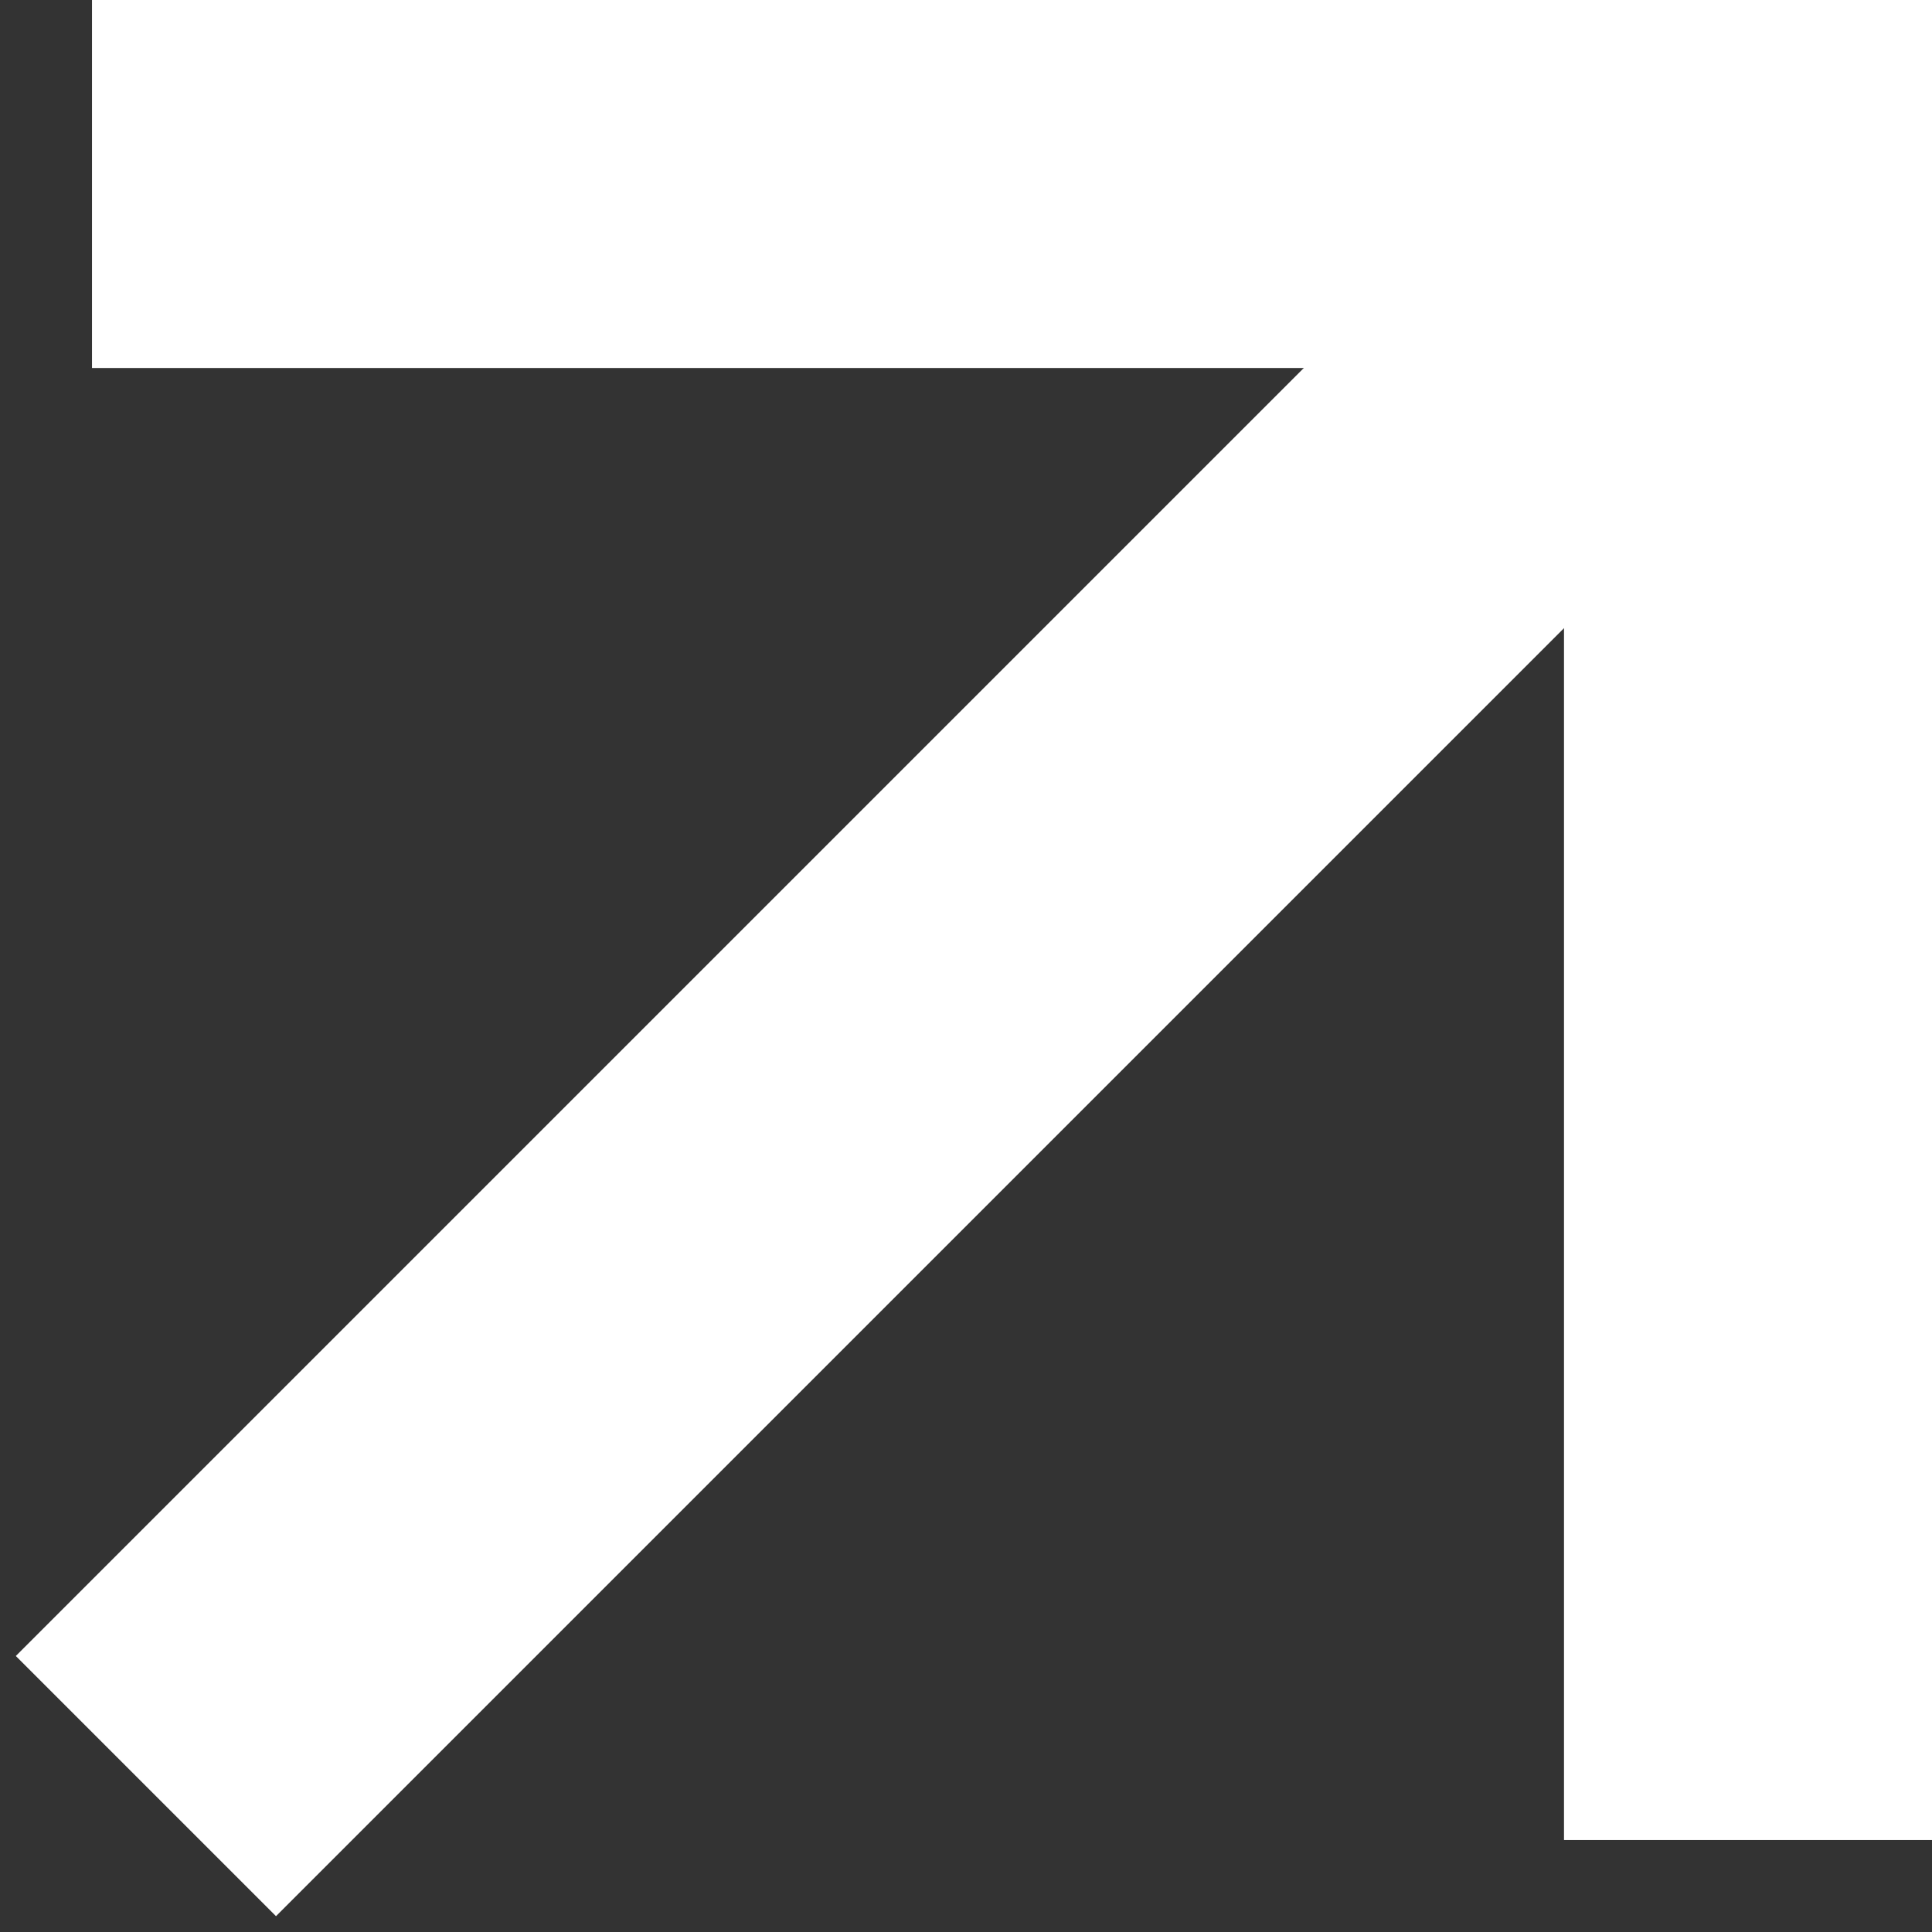
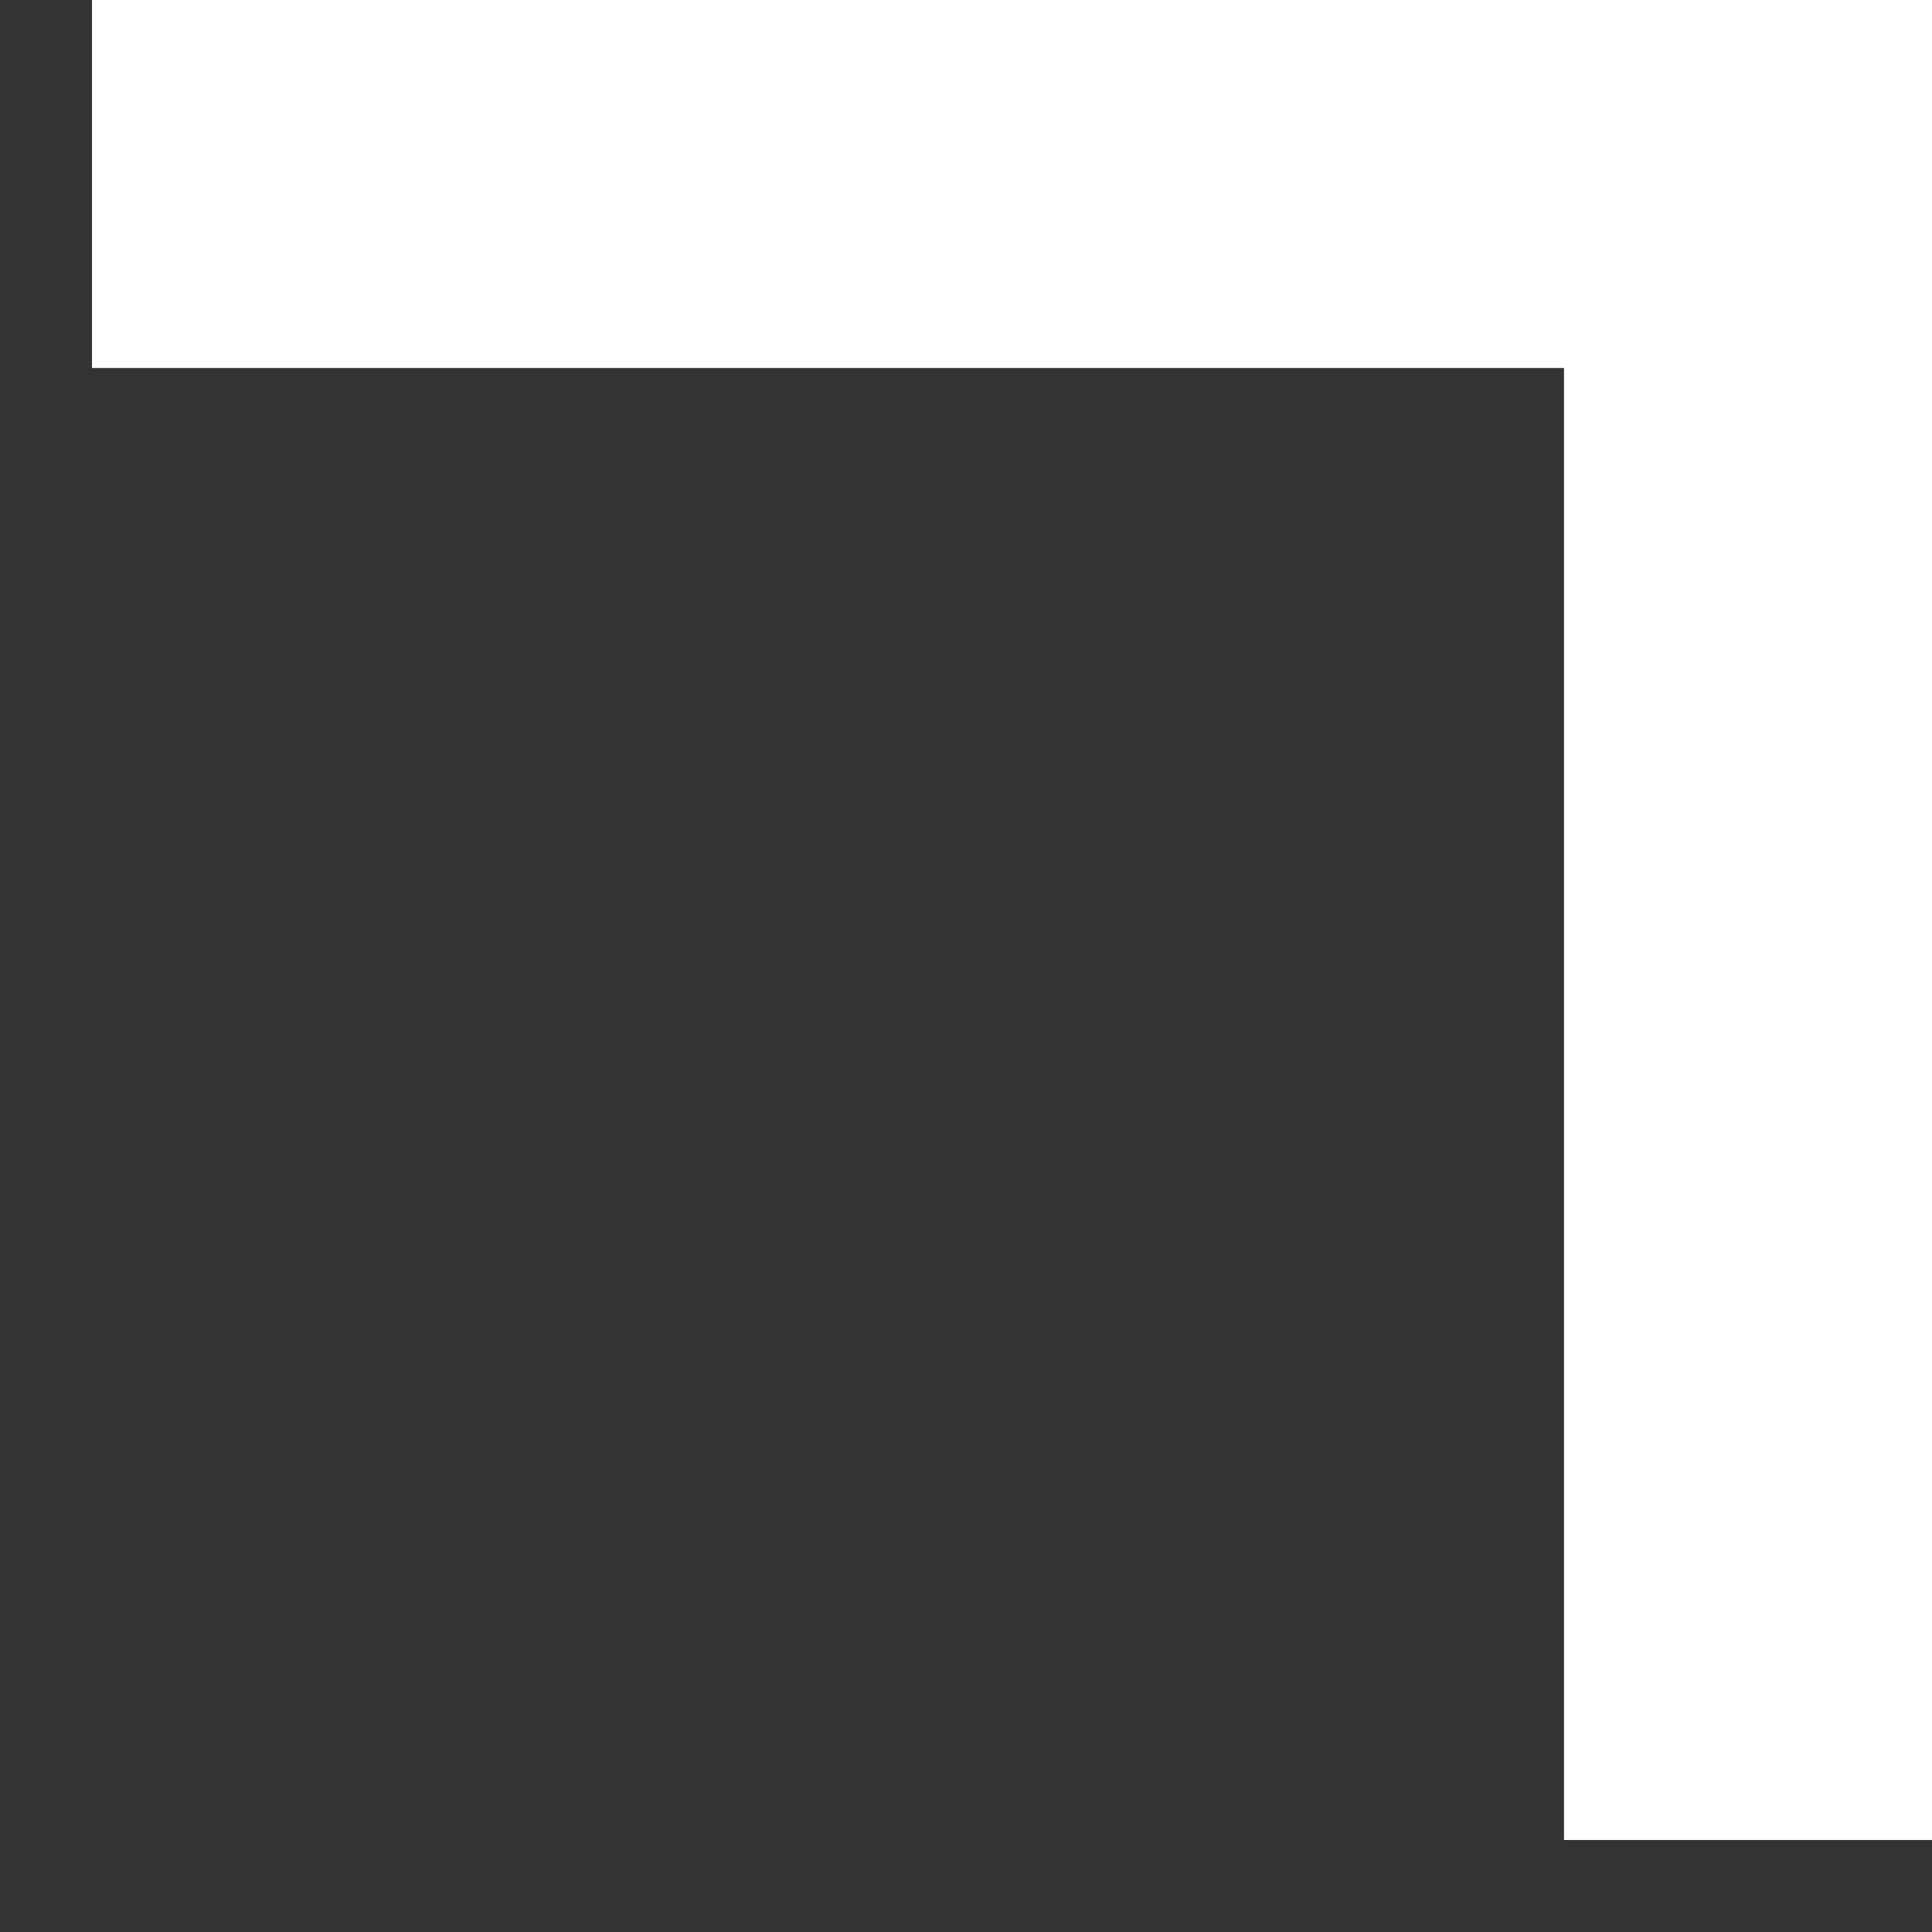
<svg xmlns="http://www.w3.org/2000/svg" width="21" height="21" viewBox="0 0 21 21" fill="none">
  <rect x="0" y="0" width="21" height="21" fill="#333333" stroke="none" />
  <path d="M3 0H1V4H3V0ZM19 2H21V0H19V2ZM17 18V20H21V18H17ZM3 4H19V0H3V4ZM17 2V18H21V2H17Z" fill="white" />
-   <path d="M18.414 5.414L19.828 4L17 1.172L15.586 2.586L18.414 5.414ZM1.586 16.586L0.172 18L3 20.828L4.414 19.414L1.586 16.586ZM15.586 2.586L1.586 16.586L4.414 19.414L18.414 5.414L15.586 2.586Z" fill="white" />
</svg>